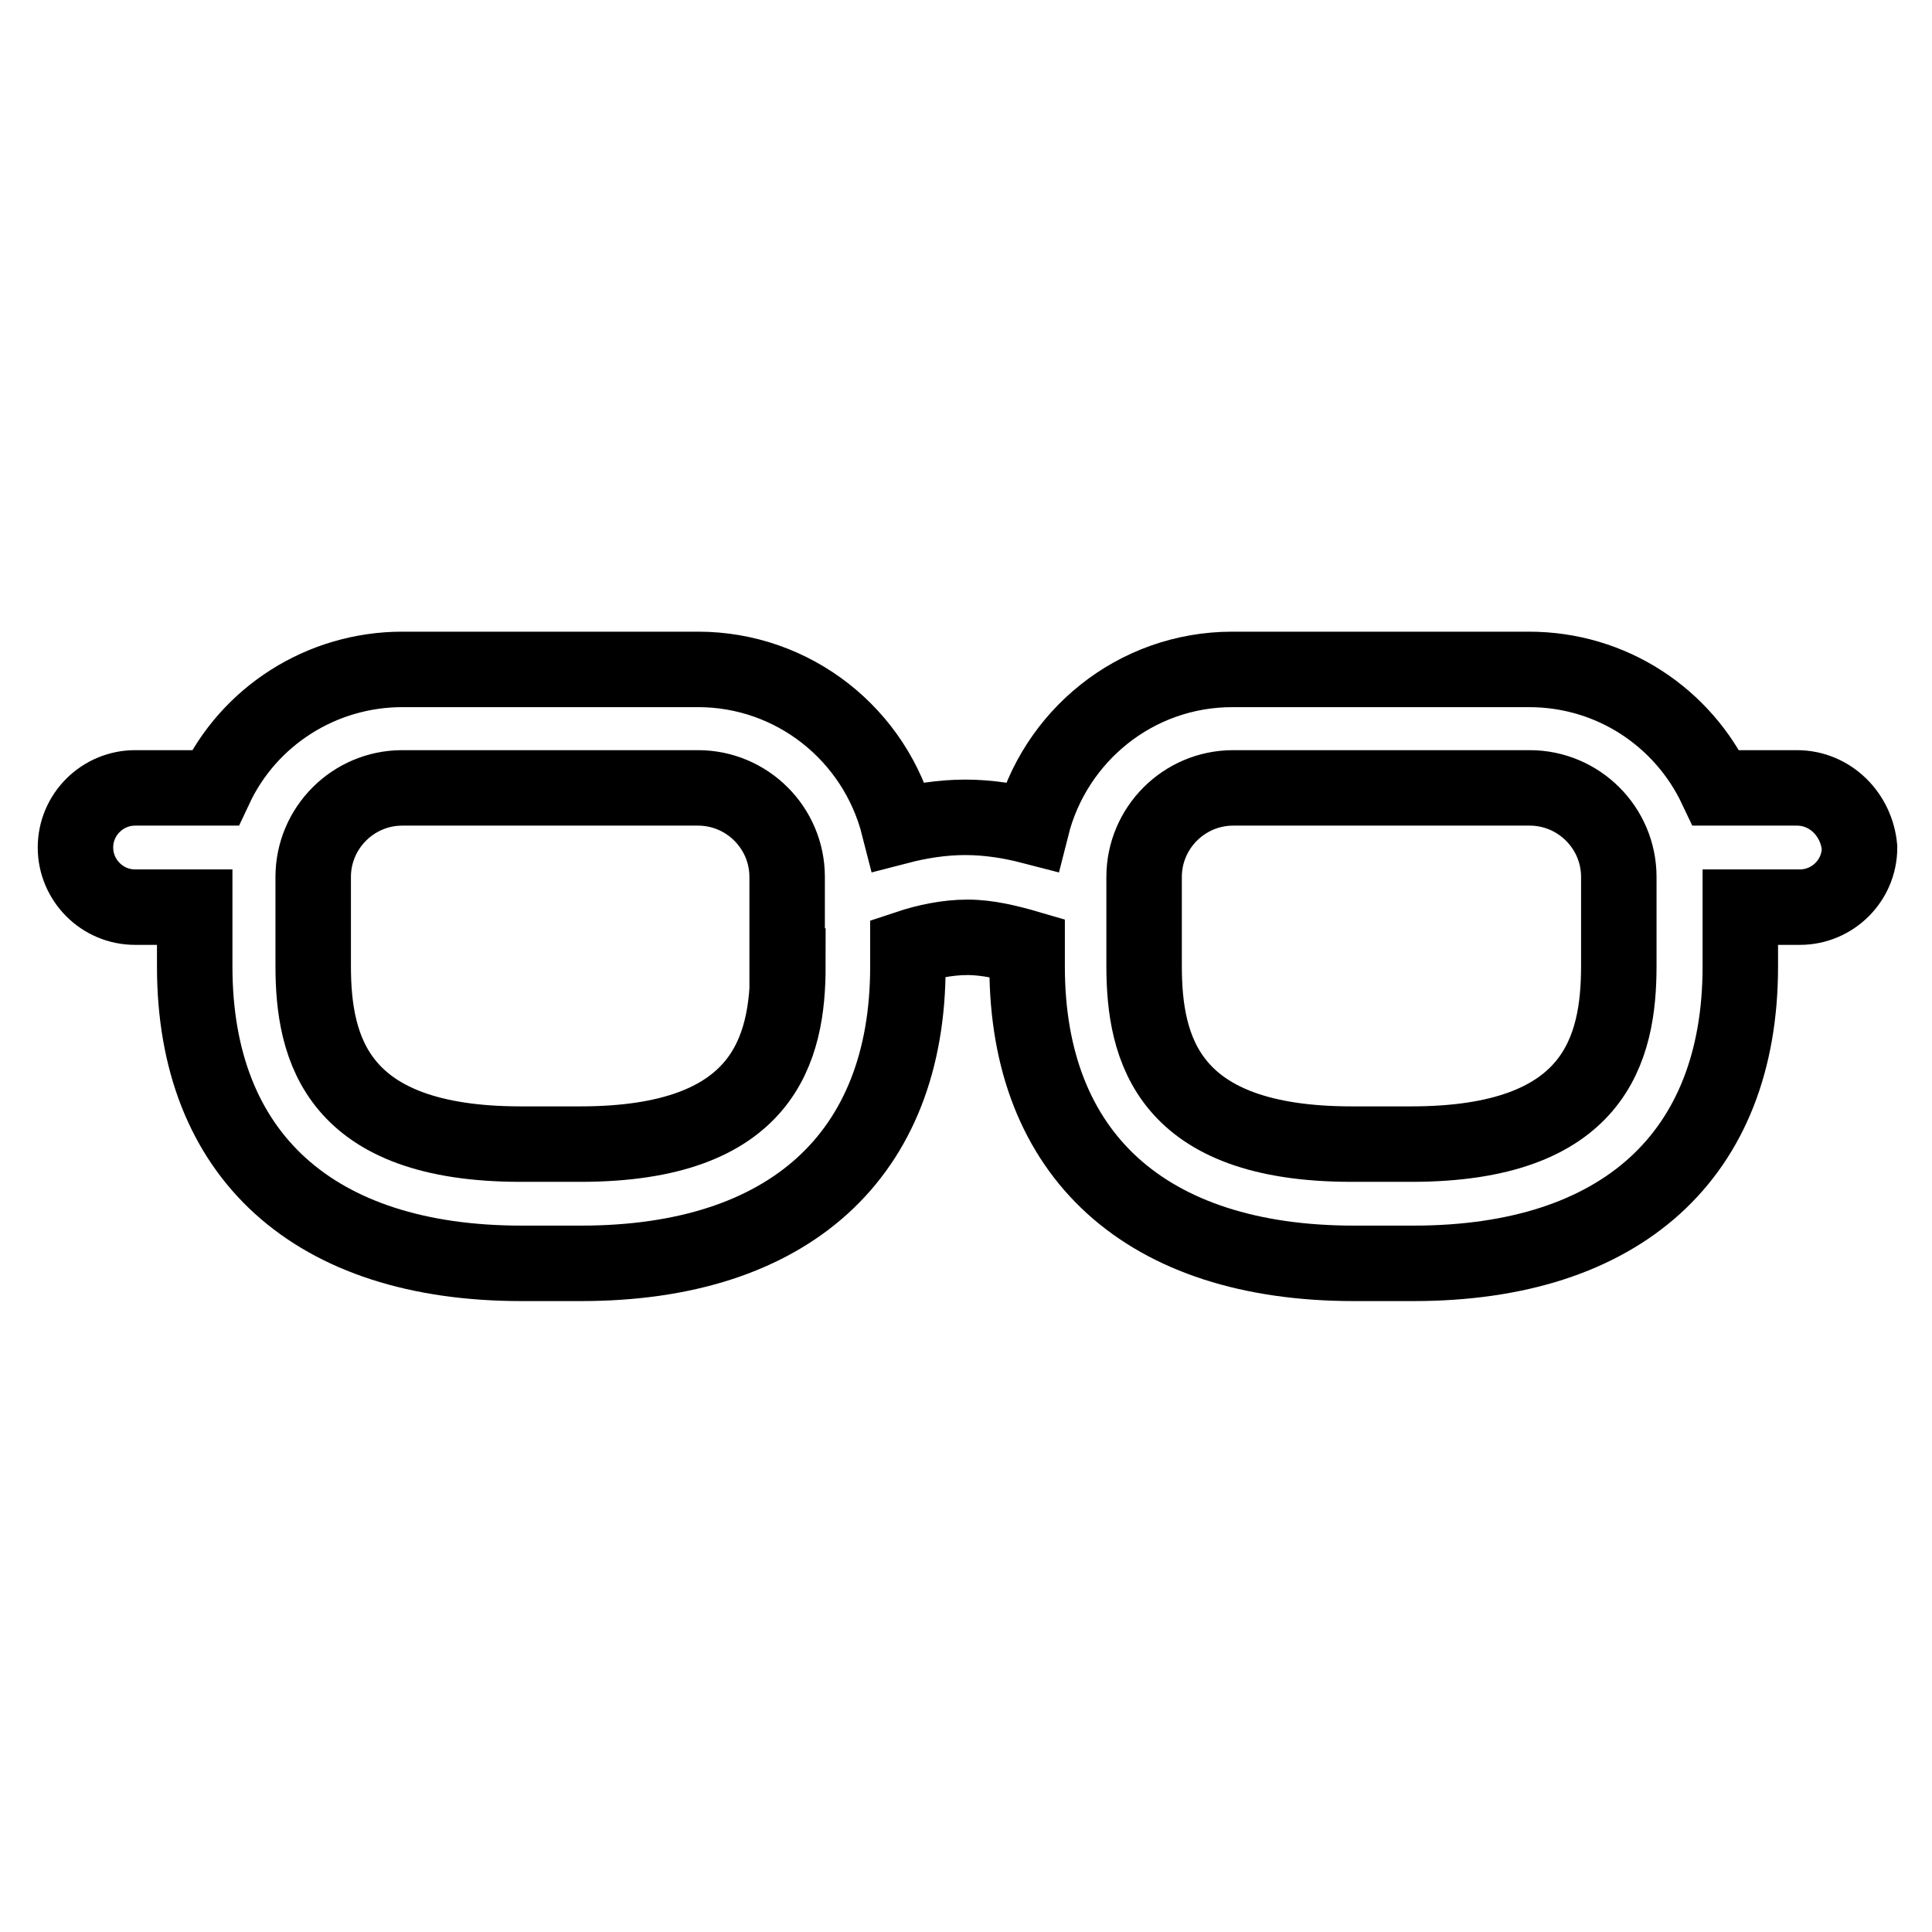
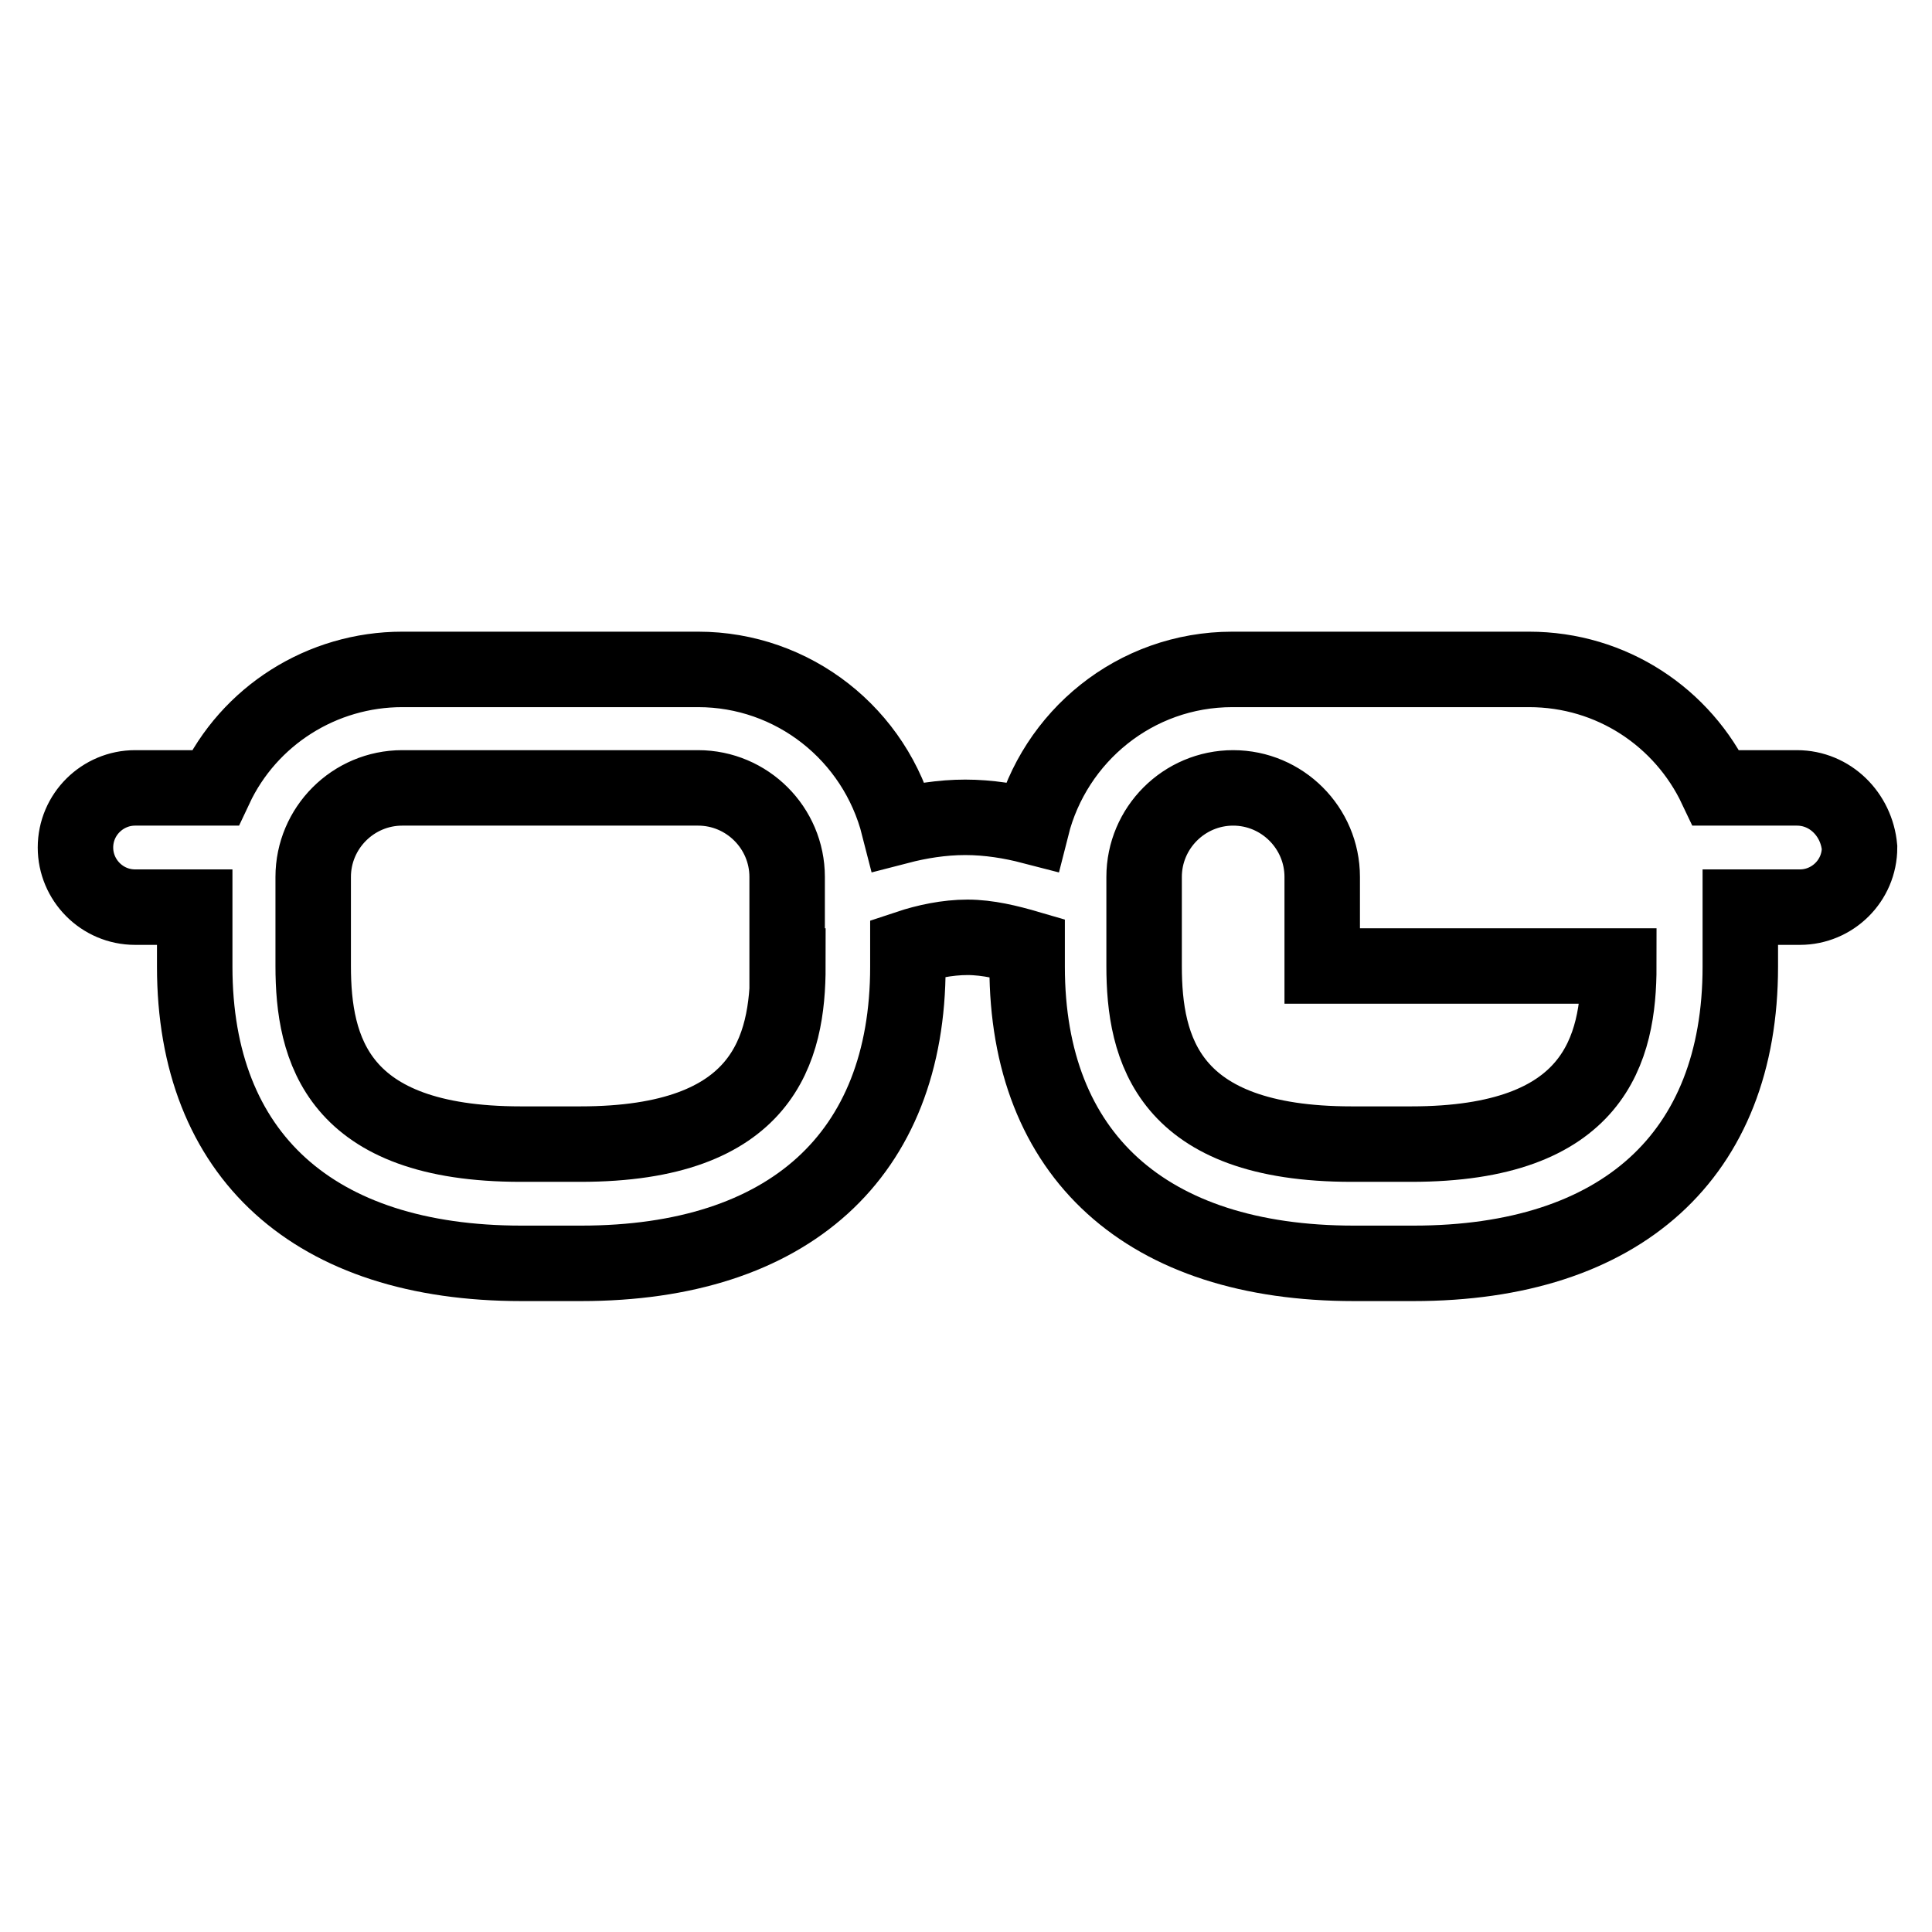
<svg xmlns="http://www.w3.org/2000/svg" version="1.1" x="0px" y="0px" viewBox="0 0 256 256" enable-background="new 0 0 256 256" xml:space="preserve">
  <g>
-     <path stroke-width="10" fill-opacity="0" stroke="#000000" d="M238.1,104.4h-10.7c-4.4-9.3-13.8-15.7-24.8-15.7h-39.3c-12.9,0-23.6,8.9-26.6,20.8 c-2.7-0.7-5.7-1.2-8.8-1.2c-3.1,0-6.1,0.5-8.8,1.2c-3.1-12.2-14-20.8-26.6-20.8H53.3c-10.6,0-20.3,6.1-24.8,15.7H17.9 c-4.3,0-7.9,3.5-7.9,7.9c0,4.3,3.5,7.9,7.9,7.9h7.9v7.9c0,25,15.8,39.3,43.3,39.3h7.9c27.5,0,43.3-14.3,43.3-39.3v-2.5 c2.4-0.8,5.2-1.4,7.9-1.4s5.5,0.7,7.9,1.4v2.5c0,25,15.8,39.3,43.3,39.3h7.9c27.5,0,43.3-14.3,43.3-39.3v-7.9h7.9 c4.3,0,7.9-3.5,7.9-7.9C246,107.9,242.5,104.4,238.1,104.4L238.1,104.4z M104.4,128c0,11-3.1,23.6-27.5,23.6H69 c-24.4,0-27.5-12.6-27.5-23.6v-11.8c0-6.5,5.3-11.8,11.8-11.8h39.2c6.5,0,11.8,5.3,11.8,11.8V128z M214.5,128 c0,11-3.1,23.6-27.5,23.6h-7.9c-24.4,0-27.5-12.6-27.5-23.6v-11.8c0-6.5,5.3-11.8,11.8-11.8h39.3c6.5,0,11.8,5.3,11.8,11.8V128 L214.5,128z" />
+     <path stroke-width="10" fill-opacity="0" stroke="#000000" d="M238.1,104.4h-10.7c-4.4-9.3-13.8-15.7-24.8-15.7h-39.3c-12.9,0-23.6,8.9-26.6,20.8 c-2.7-0.7-5.7-1.2-8.8-1.2c-3.1,0-6.1,0.5-8.8,1.2c-3.1-12.2-14-20.8-26.6-20.8H53.3c-10.6,0-20.3,6.1-24.8,15.7H17.9 c-4.3,0-7.9,3.5-7.9,7.9c0,4.3,3.5,7.9,7.9,7.9h7.9v7.9c0,25,15.8,39.3,43.3,39.3h7.9c27.5,0,43.3-14.3,43.3-39.3v-2.5 c2.4-0.8,5.2-1.4,7.9-1.4s5.5,0.7,7.9,1.4v2.5c0,25,15.8,39.3,43.3,39.3h7.9c27.5,0,43.3-14.3,43.3-39.3v-7.9h7.9 c4.3,0,7.9-3.5,7.9-7.9C246,107.9,242.5,104.4,238.1,104.4L238.1,104.4z M104.4,128c0,11-3.1,23.6-27.5,23.6H69 c-24.4,0-27.5-12.6-27.5-23.6v-11.8c0-6.5,5.3-11.8,11.8-11.8h39.2c6.5,0,11.8,5.3,11.8,11.8V128z M214.5,128 c0,11-3.1,23.6-27.5,23.6h-7.9c-24.4,0-27.5-12.6-27.5-23.6v-11.8c0-6.5,5.3-11.8,11.8-11.8c6.5,0,11.8,5.3,11.8,11.8V128 L214.5,128z" />
  </g>
</svg>